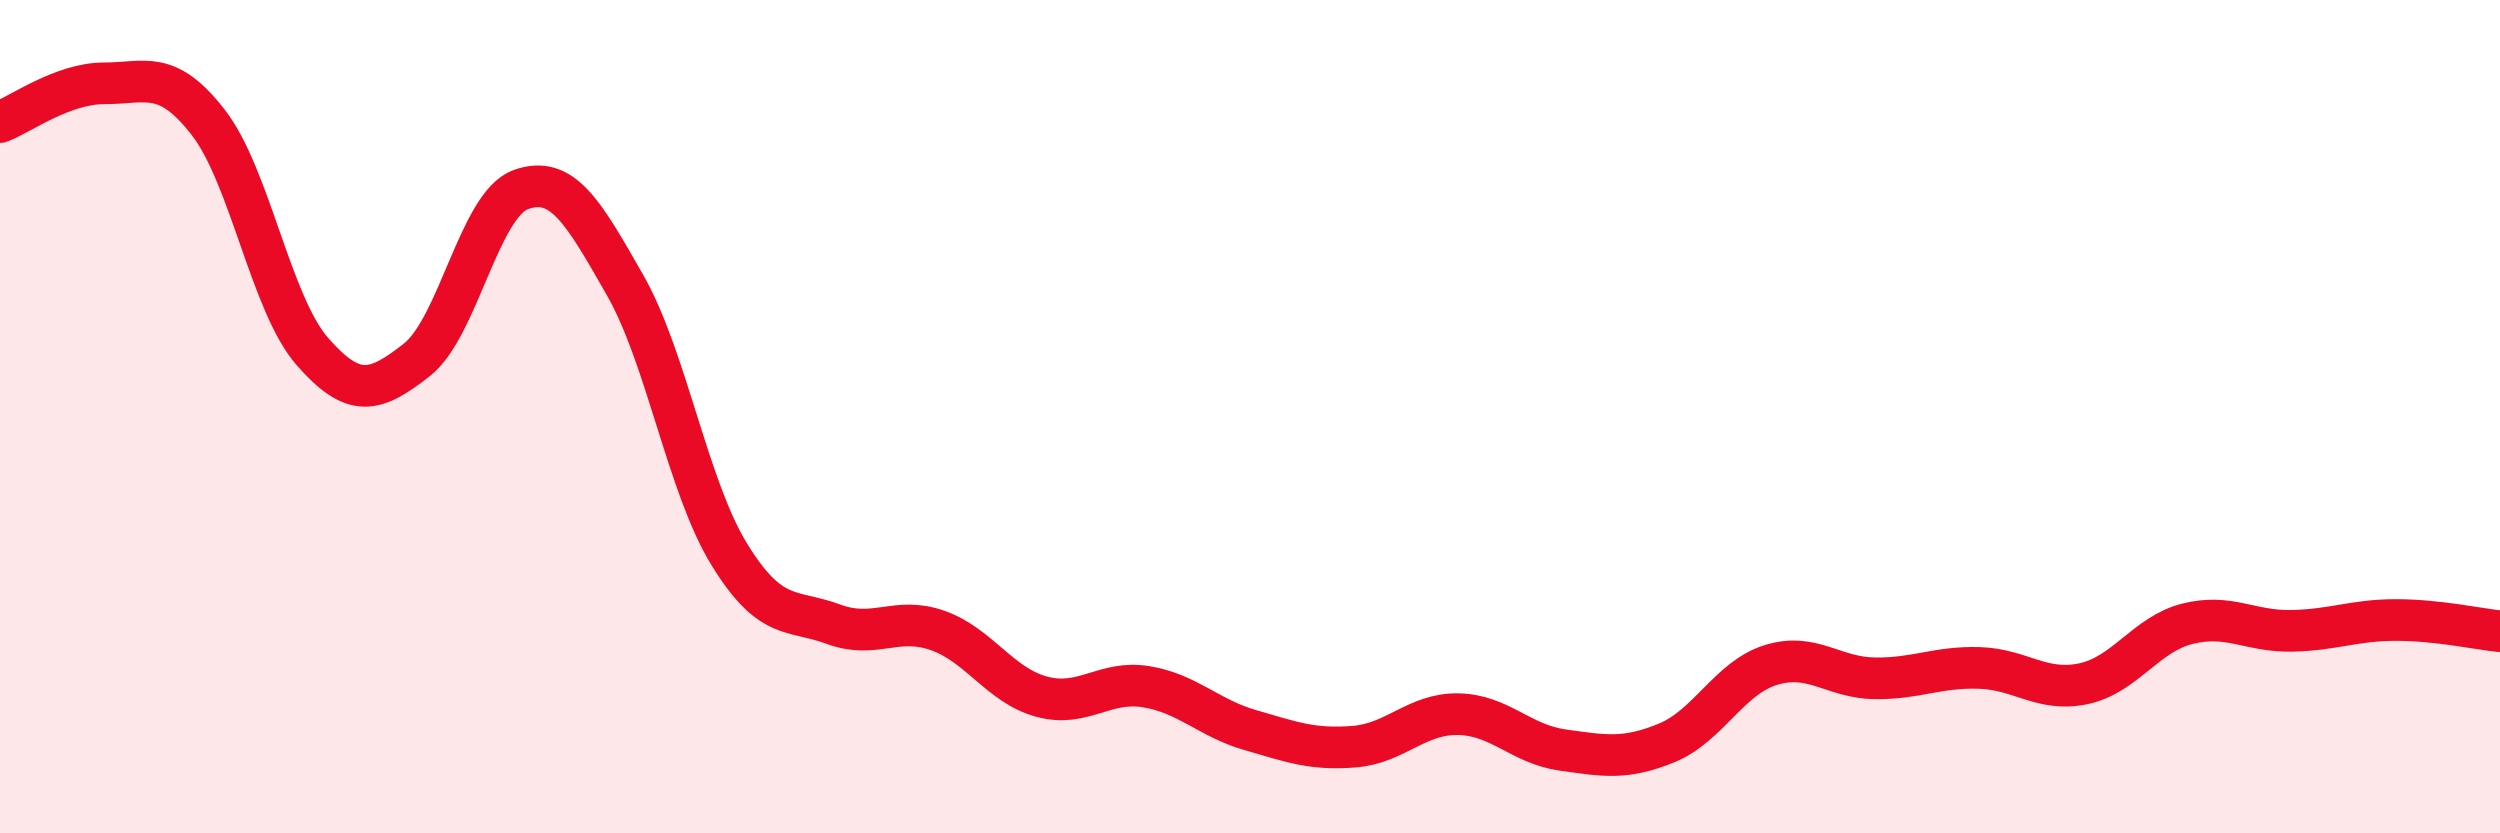
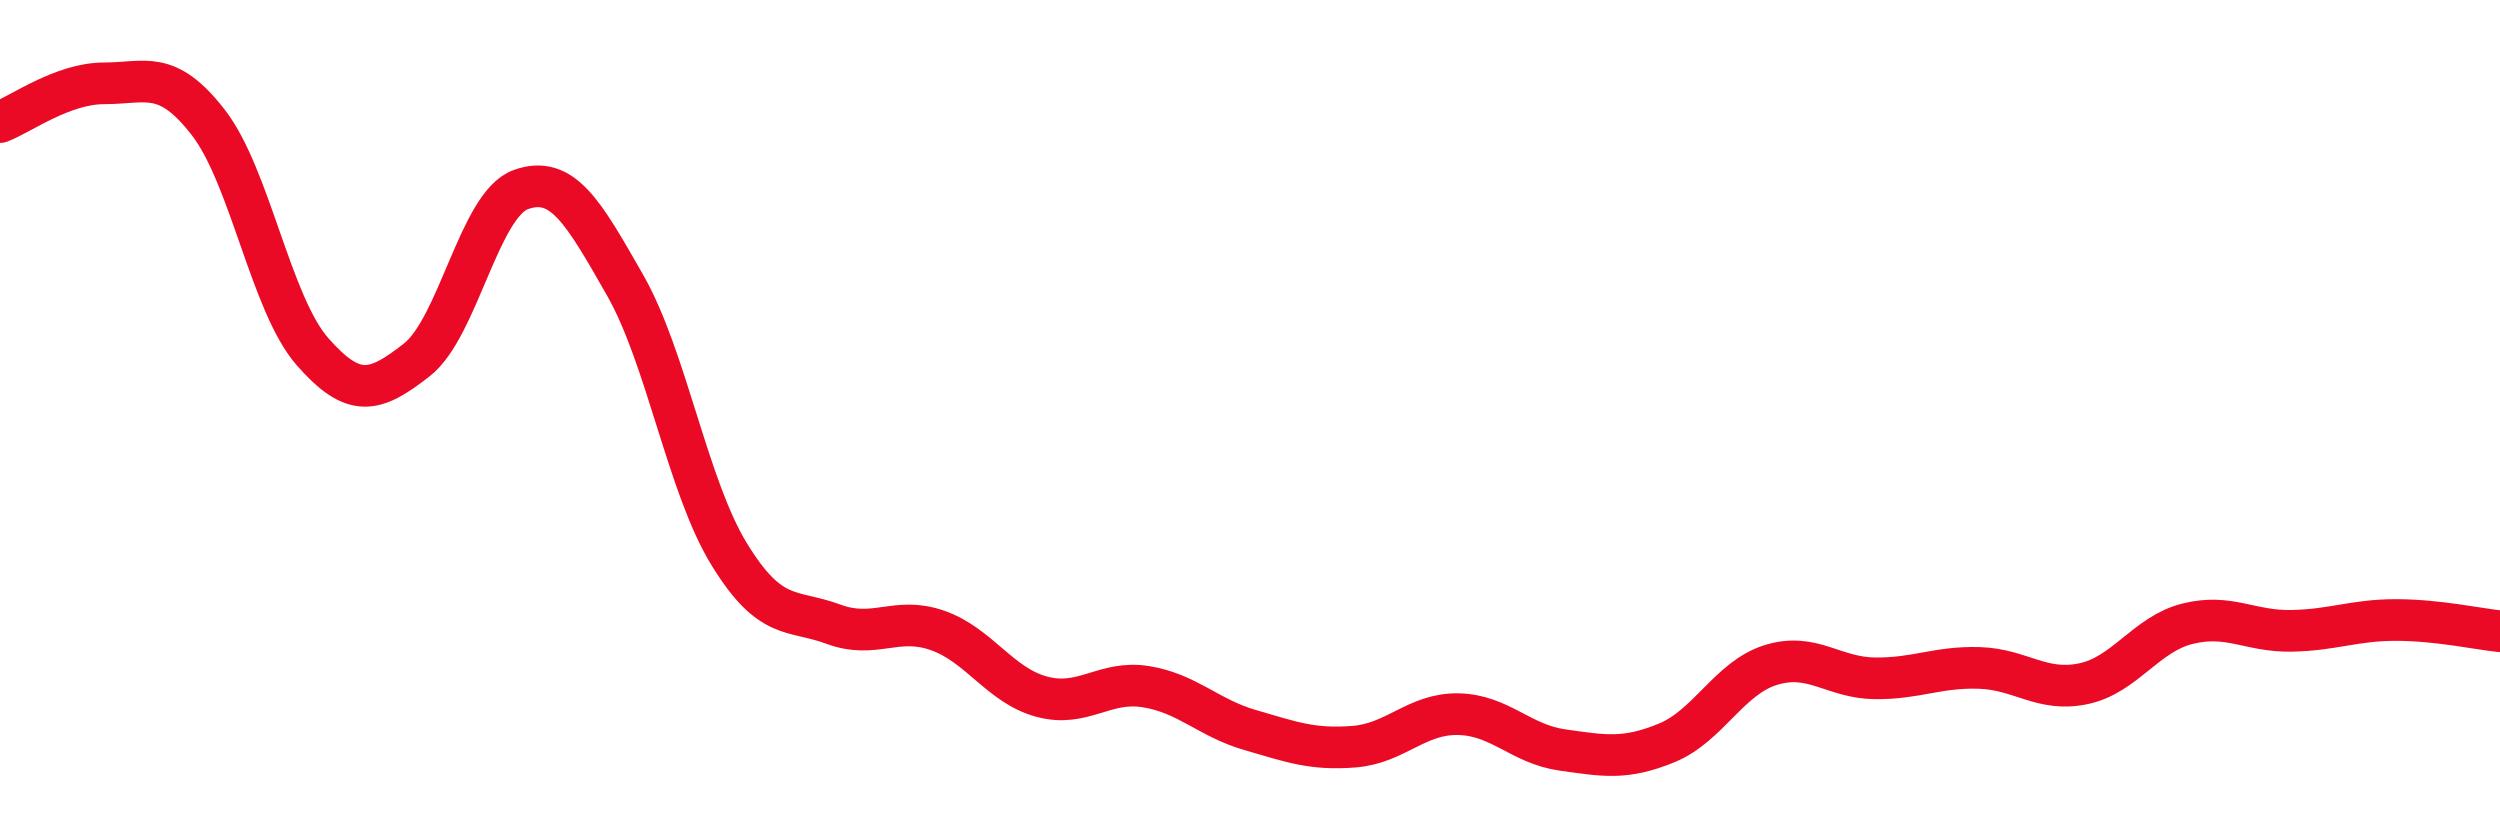
<svg xmlns="http://www.w3.org/2000/svg" width="60" height="20" viewBox="0 0 60 20">
-   <path d="M 0,2.93 C 0.5,2.74 1.5,2 2.5,2 C 3.5,2 4,1.65 5,2.94 C 6,4.23 6.5,7.3 7.5,8.44 C 8.5,9.58 9,9.42 10,8.64 C 11,7.86 11.5,4.91 12.5,4.55 C 13.5,4.19 14,5.09 15,6.84 C 16,8.59 16.5,11.67 17.5,13.3 C 18.5,14.93 19,14.61 20,14.98 C 21,15.35 21.5,14.78 22.5,15.13 C 23.5,15.48 24,16.45 25,16.72 C 26,16.99 26.5,16.32 27.5,16.48 C 28.5,16.64 29,17.23 30,17.52 C 31,17.81 31.5,18 32.5,17.92 C 33.5,17.84 34,17.12 35,17.14 C 36,17.16 36.5,17.86 37.5,18 C 38.5,18.14 39,18.24 40,17.83 C 41,17.42 41.5,16.27 42.5,15.96 C 43.5,15.65 44,16.27 45,16.28 C 46,16.29 46.5,16 47.5,16.03 C 48.5,16.06 49,16.62 50,16.41 C 51,16.2 51.5,15.22 52.5,14.97 C 53.5,14.72 54,15.16 55,15.14 C 56,15.12 56.5,14.88 57.5,14.88 C 58.5,14.88 59.5,15.1 60,15.15L60 20L0 20Z" fill="#EB0A25" opacity="0.1" stroke-linecap="round" stroke-linejoin="round" />
  <path d="M 0,2.93 C 0.5,2.74 1.5,2 2.5,2 C 3.5,2 4,1.65 5,2.94 C 6,4.23 6.5,7.3 7.5,8.44 C 8.5,9.58 9,9.42 10,8.64 C 11,7.86 11.5,4.91 12.5,4.55 C 13.5,4.19 14,5.09 15,6.84 C 16,8.59 16.5,11.67 17.5,13.3 C 18.5,14.93 19,14.61 20,14.98 C 21,15.35 21.5,14.78 22.5,15.13 C 23.5,15.48 24,16.45 25,16.72 C 26,16.99 26.5,16.32 27.5,16.48 C 28.5,16.64 29,17.23 30,17.52 C 31,17.81 31.5,18 32.5,17.92 C 33.5,17.84 34,17.12 35,17.14 C 36,17.16 36.5,17.86 37.5,18 C 38.5,18.14 39,18.24 40,17.83 C 41,17.42 41.5,16.27 42.5,15.96 C 43.5,15.65 44,16.27 45,16.28 C 46,16.29 46.5,16 47.5,16.03 C 48.5,16.06 49,16.62 50,16.41 C 51,16.2 51.5,15.22 52.5,14.97 C 53.5,14.72 54,15.16 55,15.14 C 56,15.12 56.5,14.88 57.5,14.88 C 58.5,14.88 59.5,15.1 60,15.15" stroke="#EB0A25" stroke-width="1" fill="none" stroke-linecap="round" stroke-linejoin="round" />
</svg>